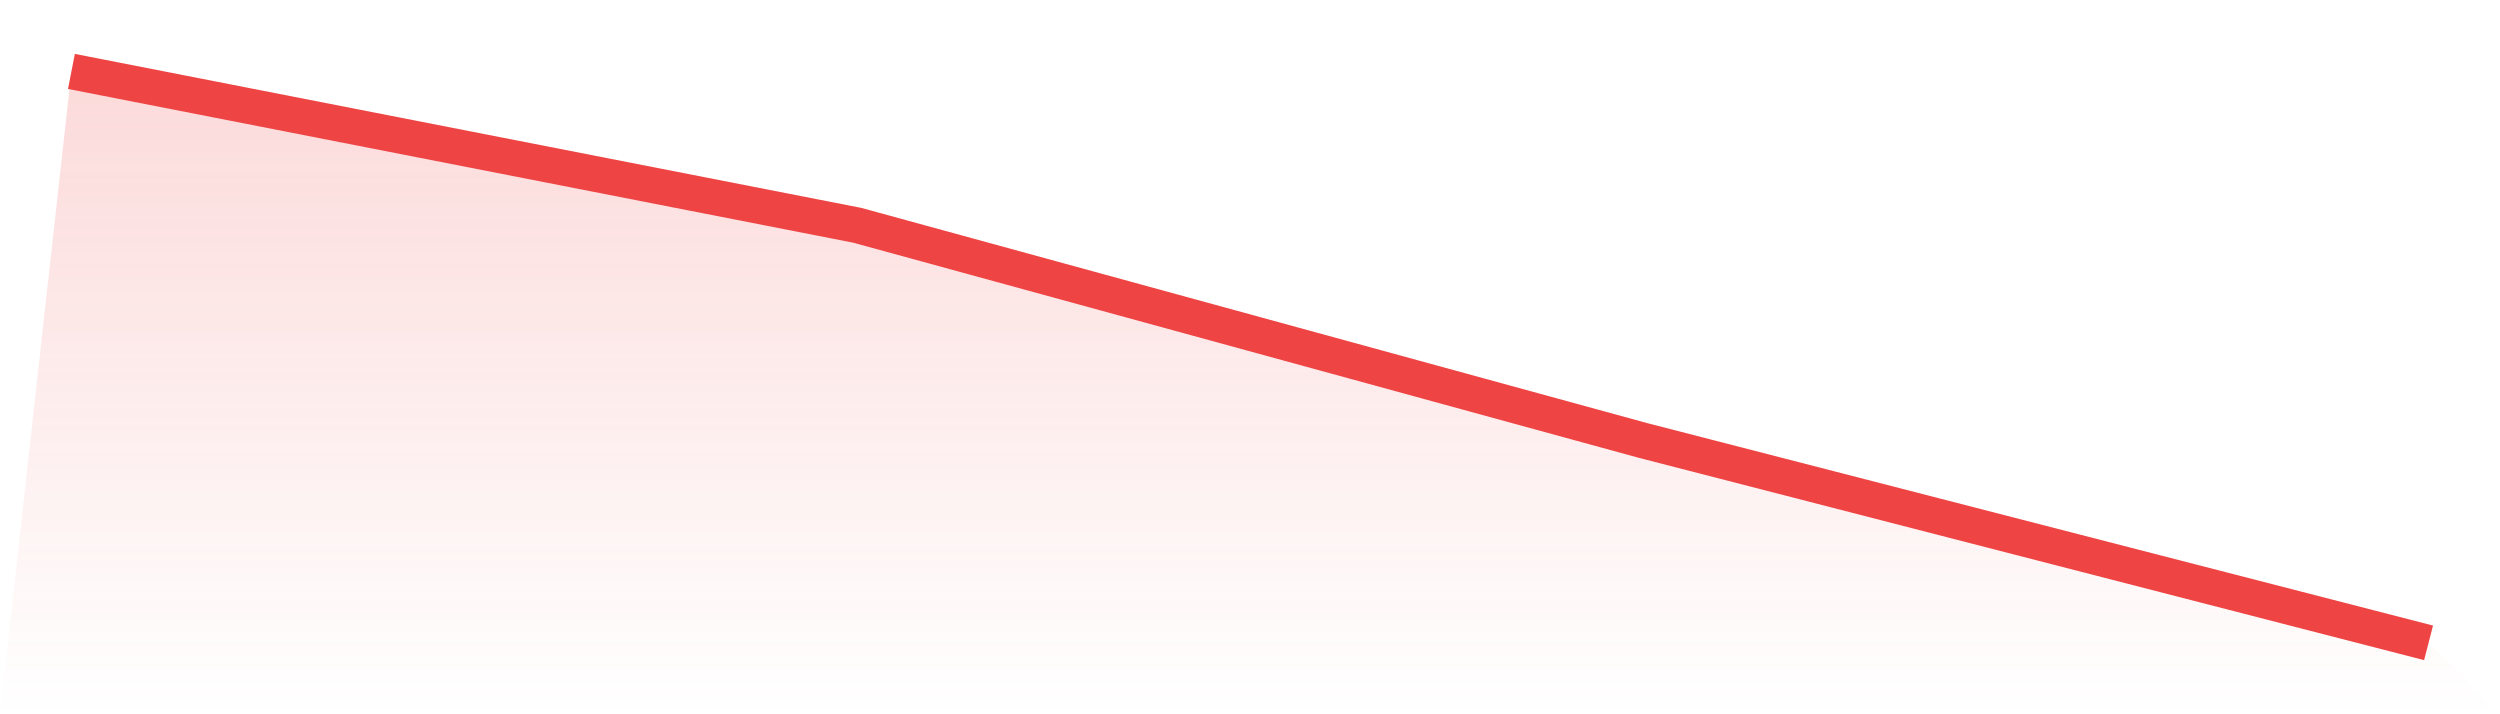
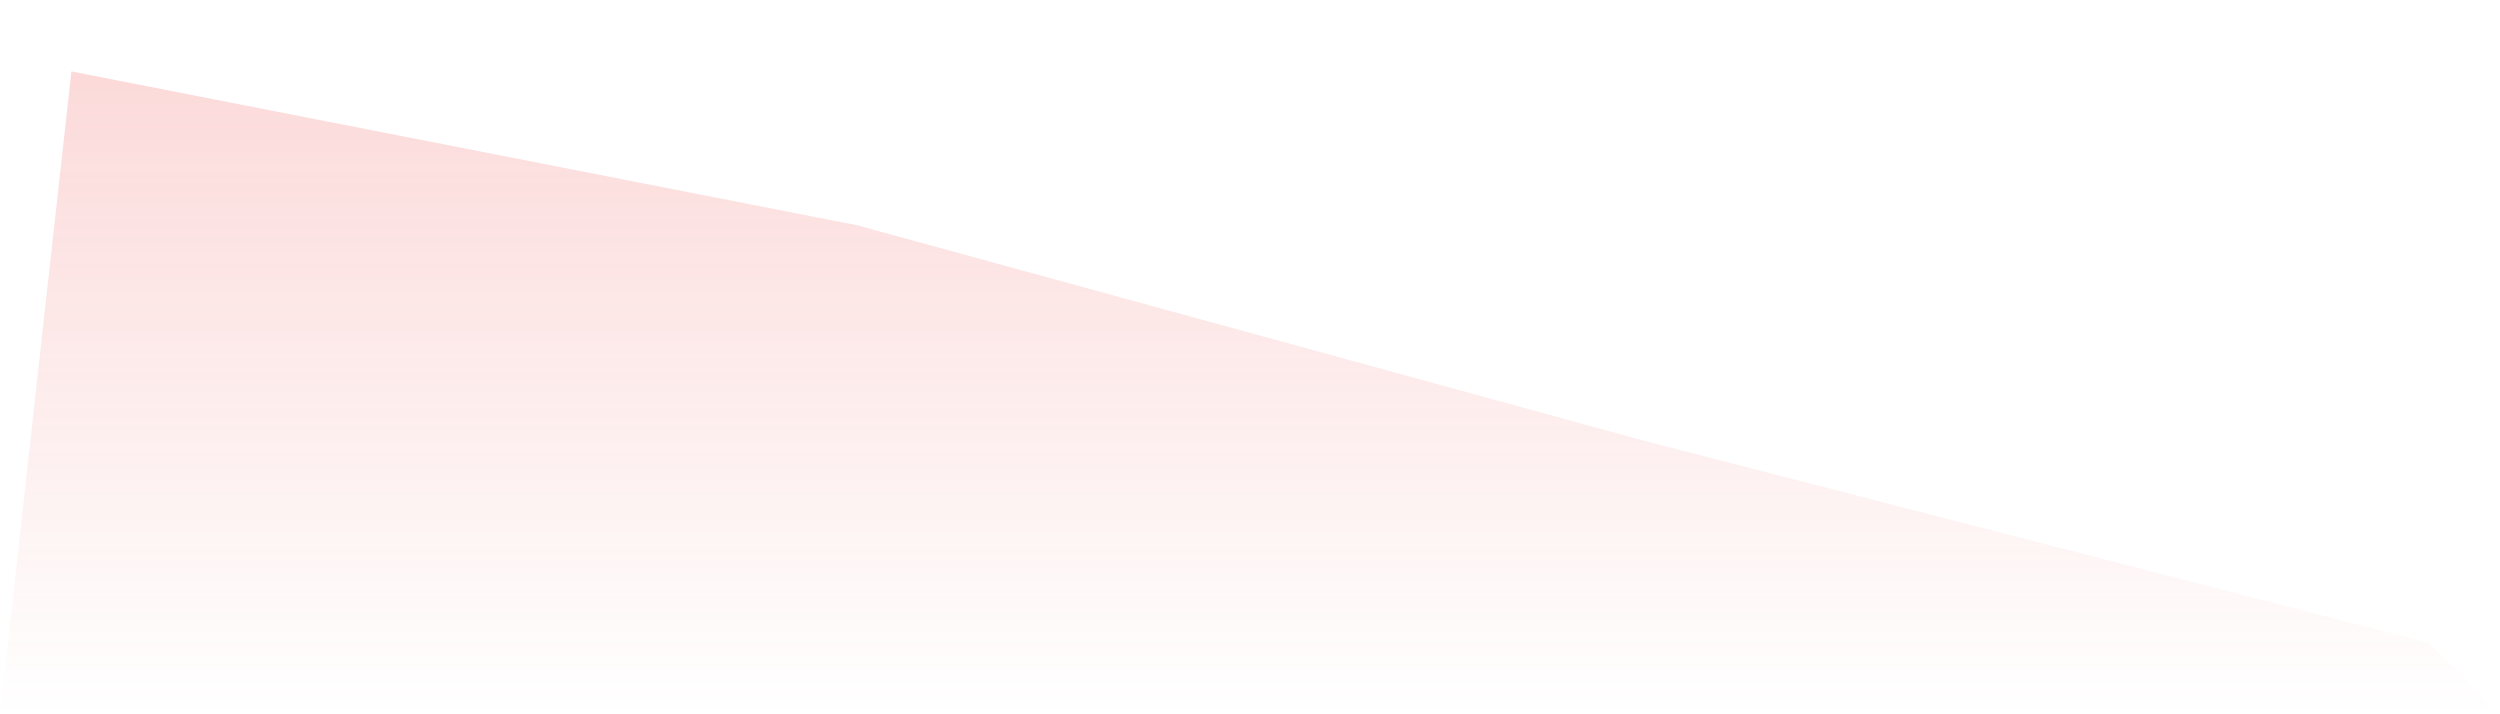
<svg xmlns="http://www.w3.org/2000/svg" viewBox="0 0 140 40">
  <defs>
    <linearGradient id="gradient" x1="0" x2="0" y1="0" y2="1">
      <stop offset="0%" stop-color="#ef4444" stop-opacity="0.2" />
      <stop offset="100%" stop-color="#ef4444" stop-opacity="0" />
    </linearGradient>
  </defs>
  <path d="M4,4 L4,4 L48,12.615 L92,24.664 L136,36 L140,40 L0,40 z" fill="url(#gradient)" />
-   <path d="M4,4 L4,4 L48,12.615 L92,24.664 L136,36" fill="none" stroke="#ef4444" stroke-width="2" />
</svg>